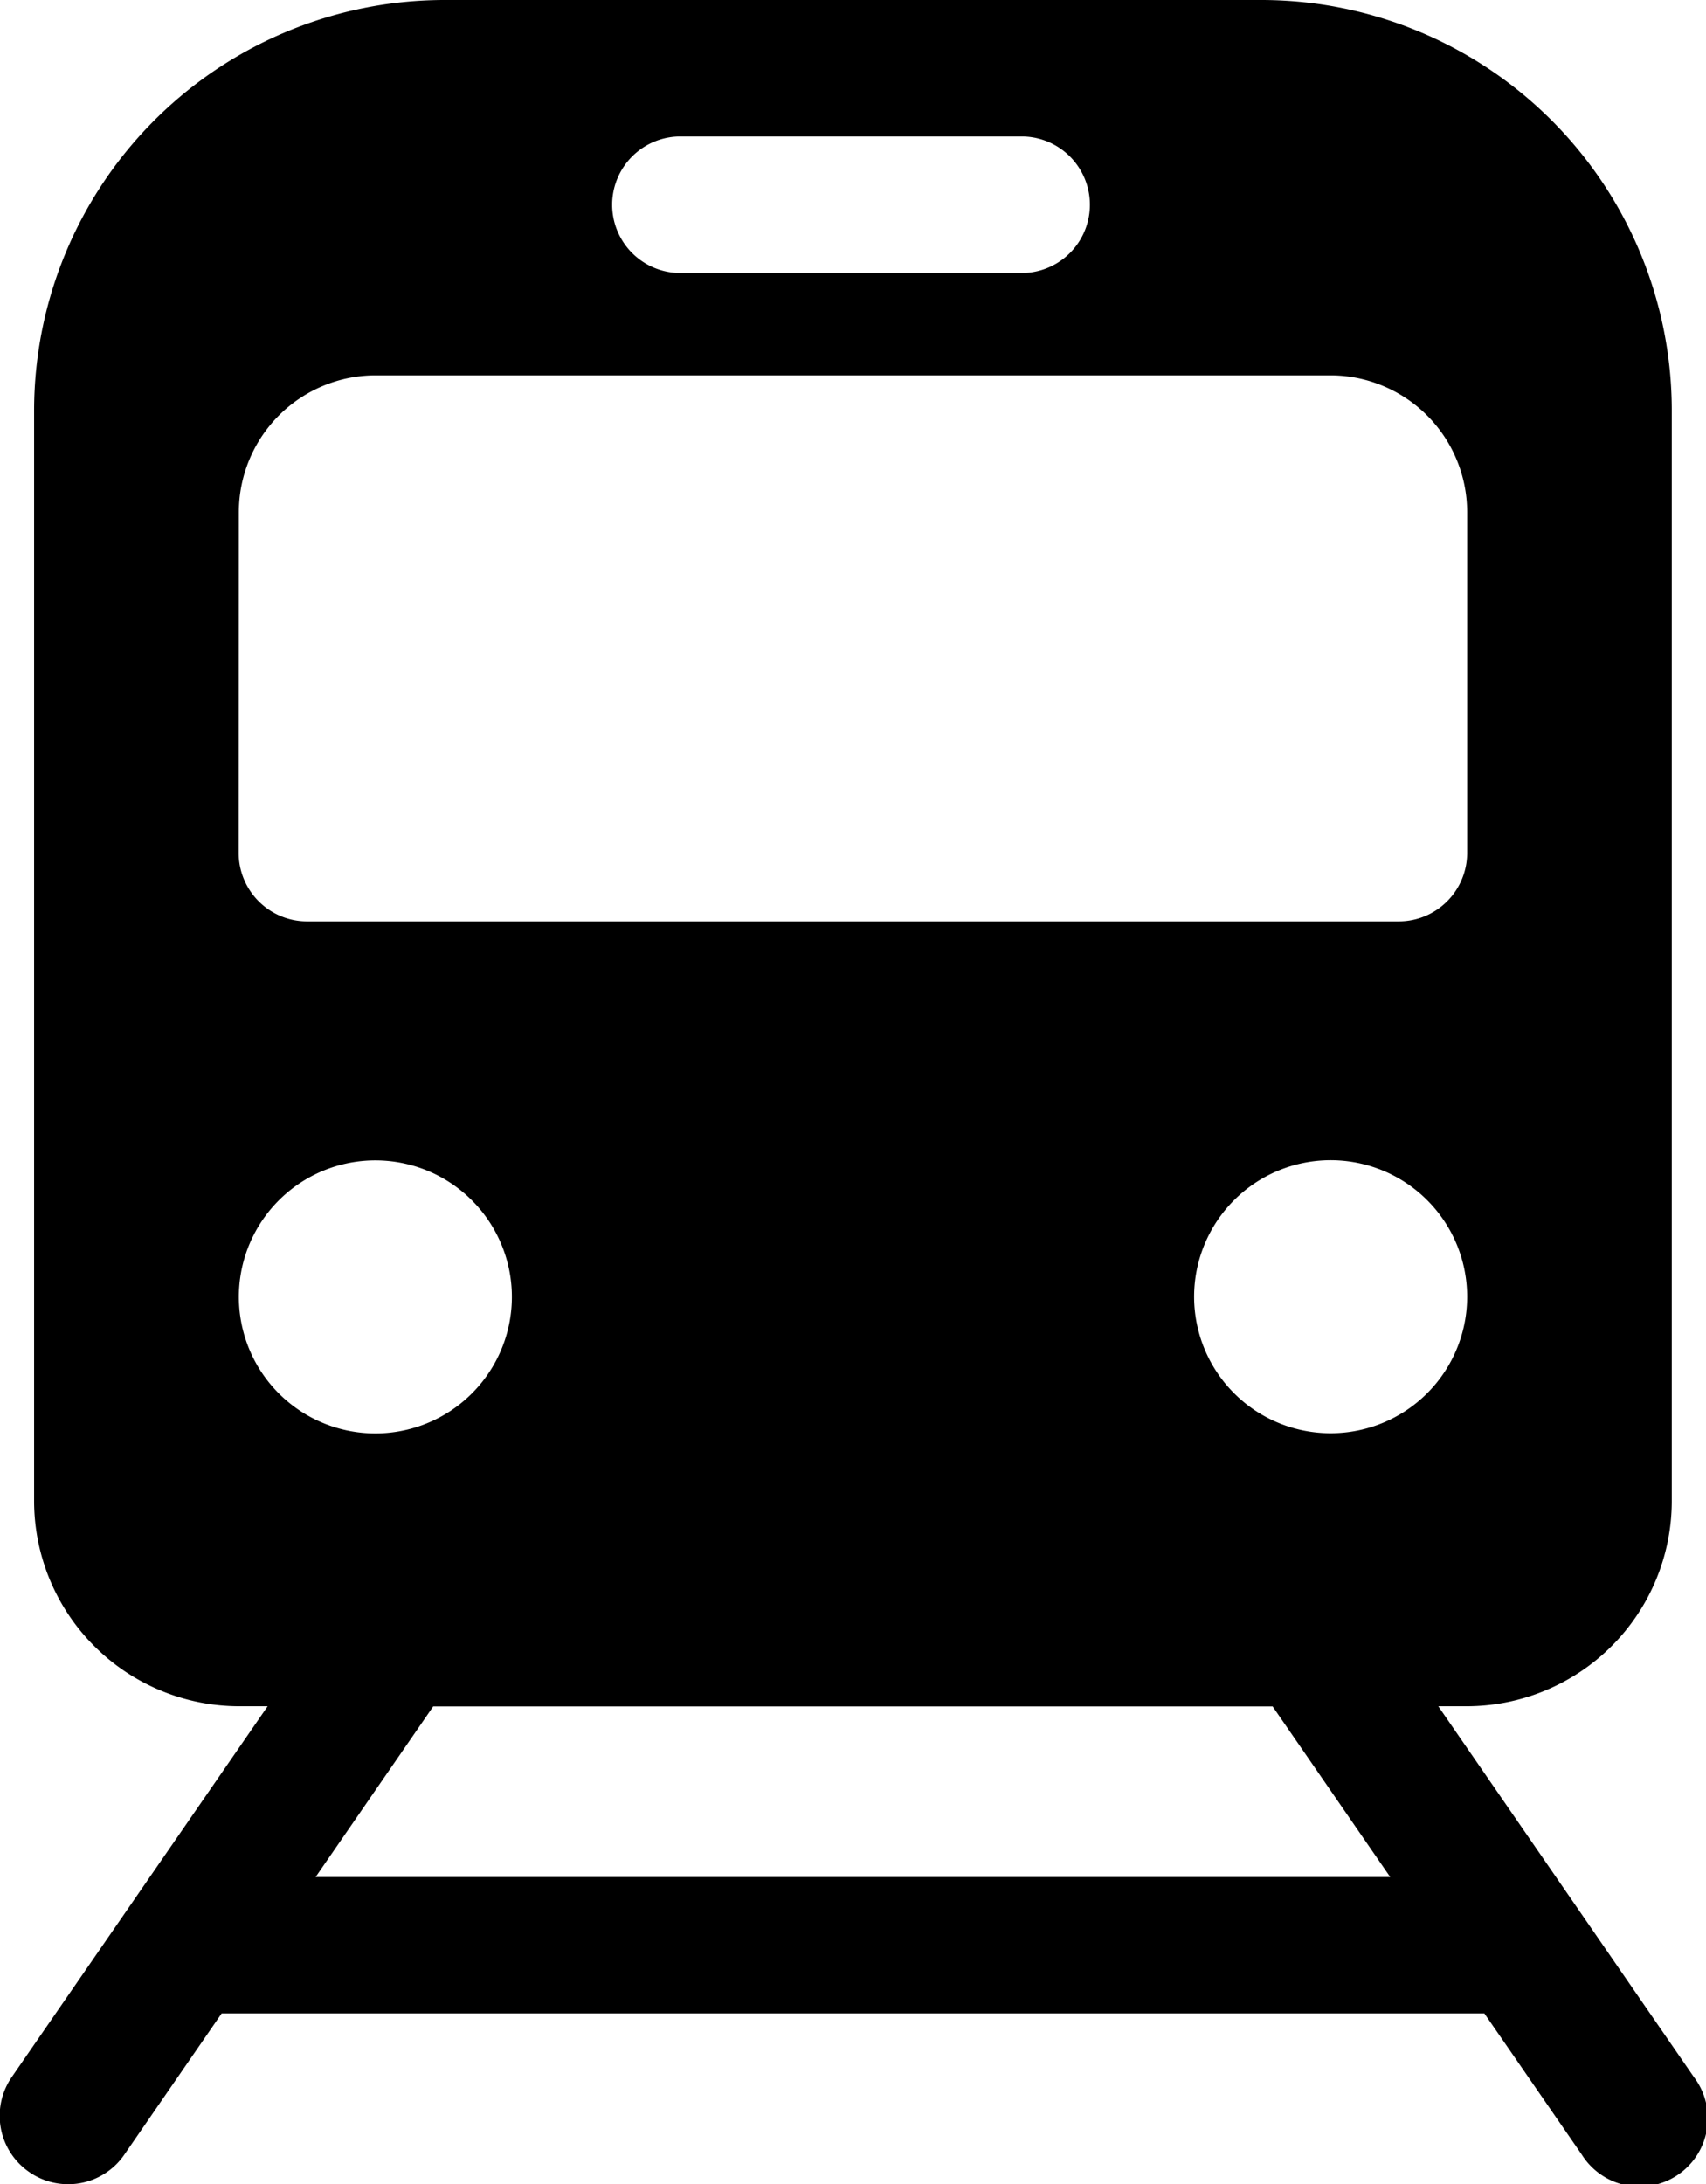
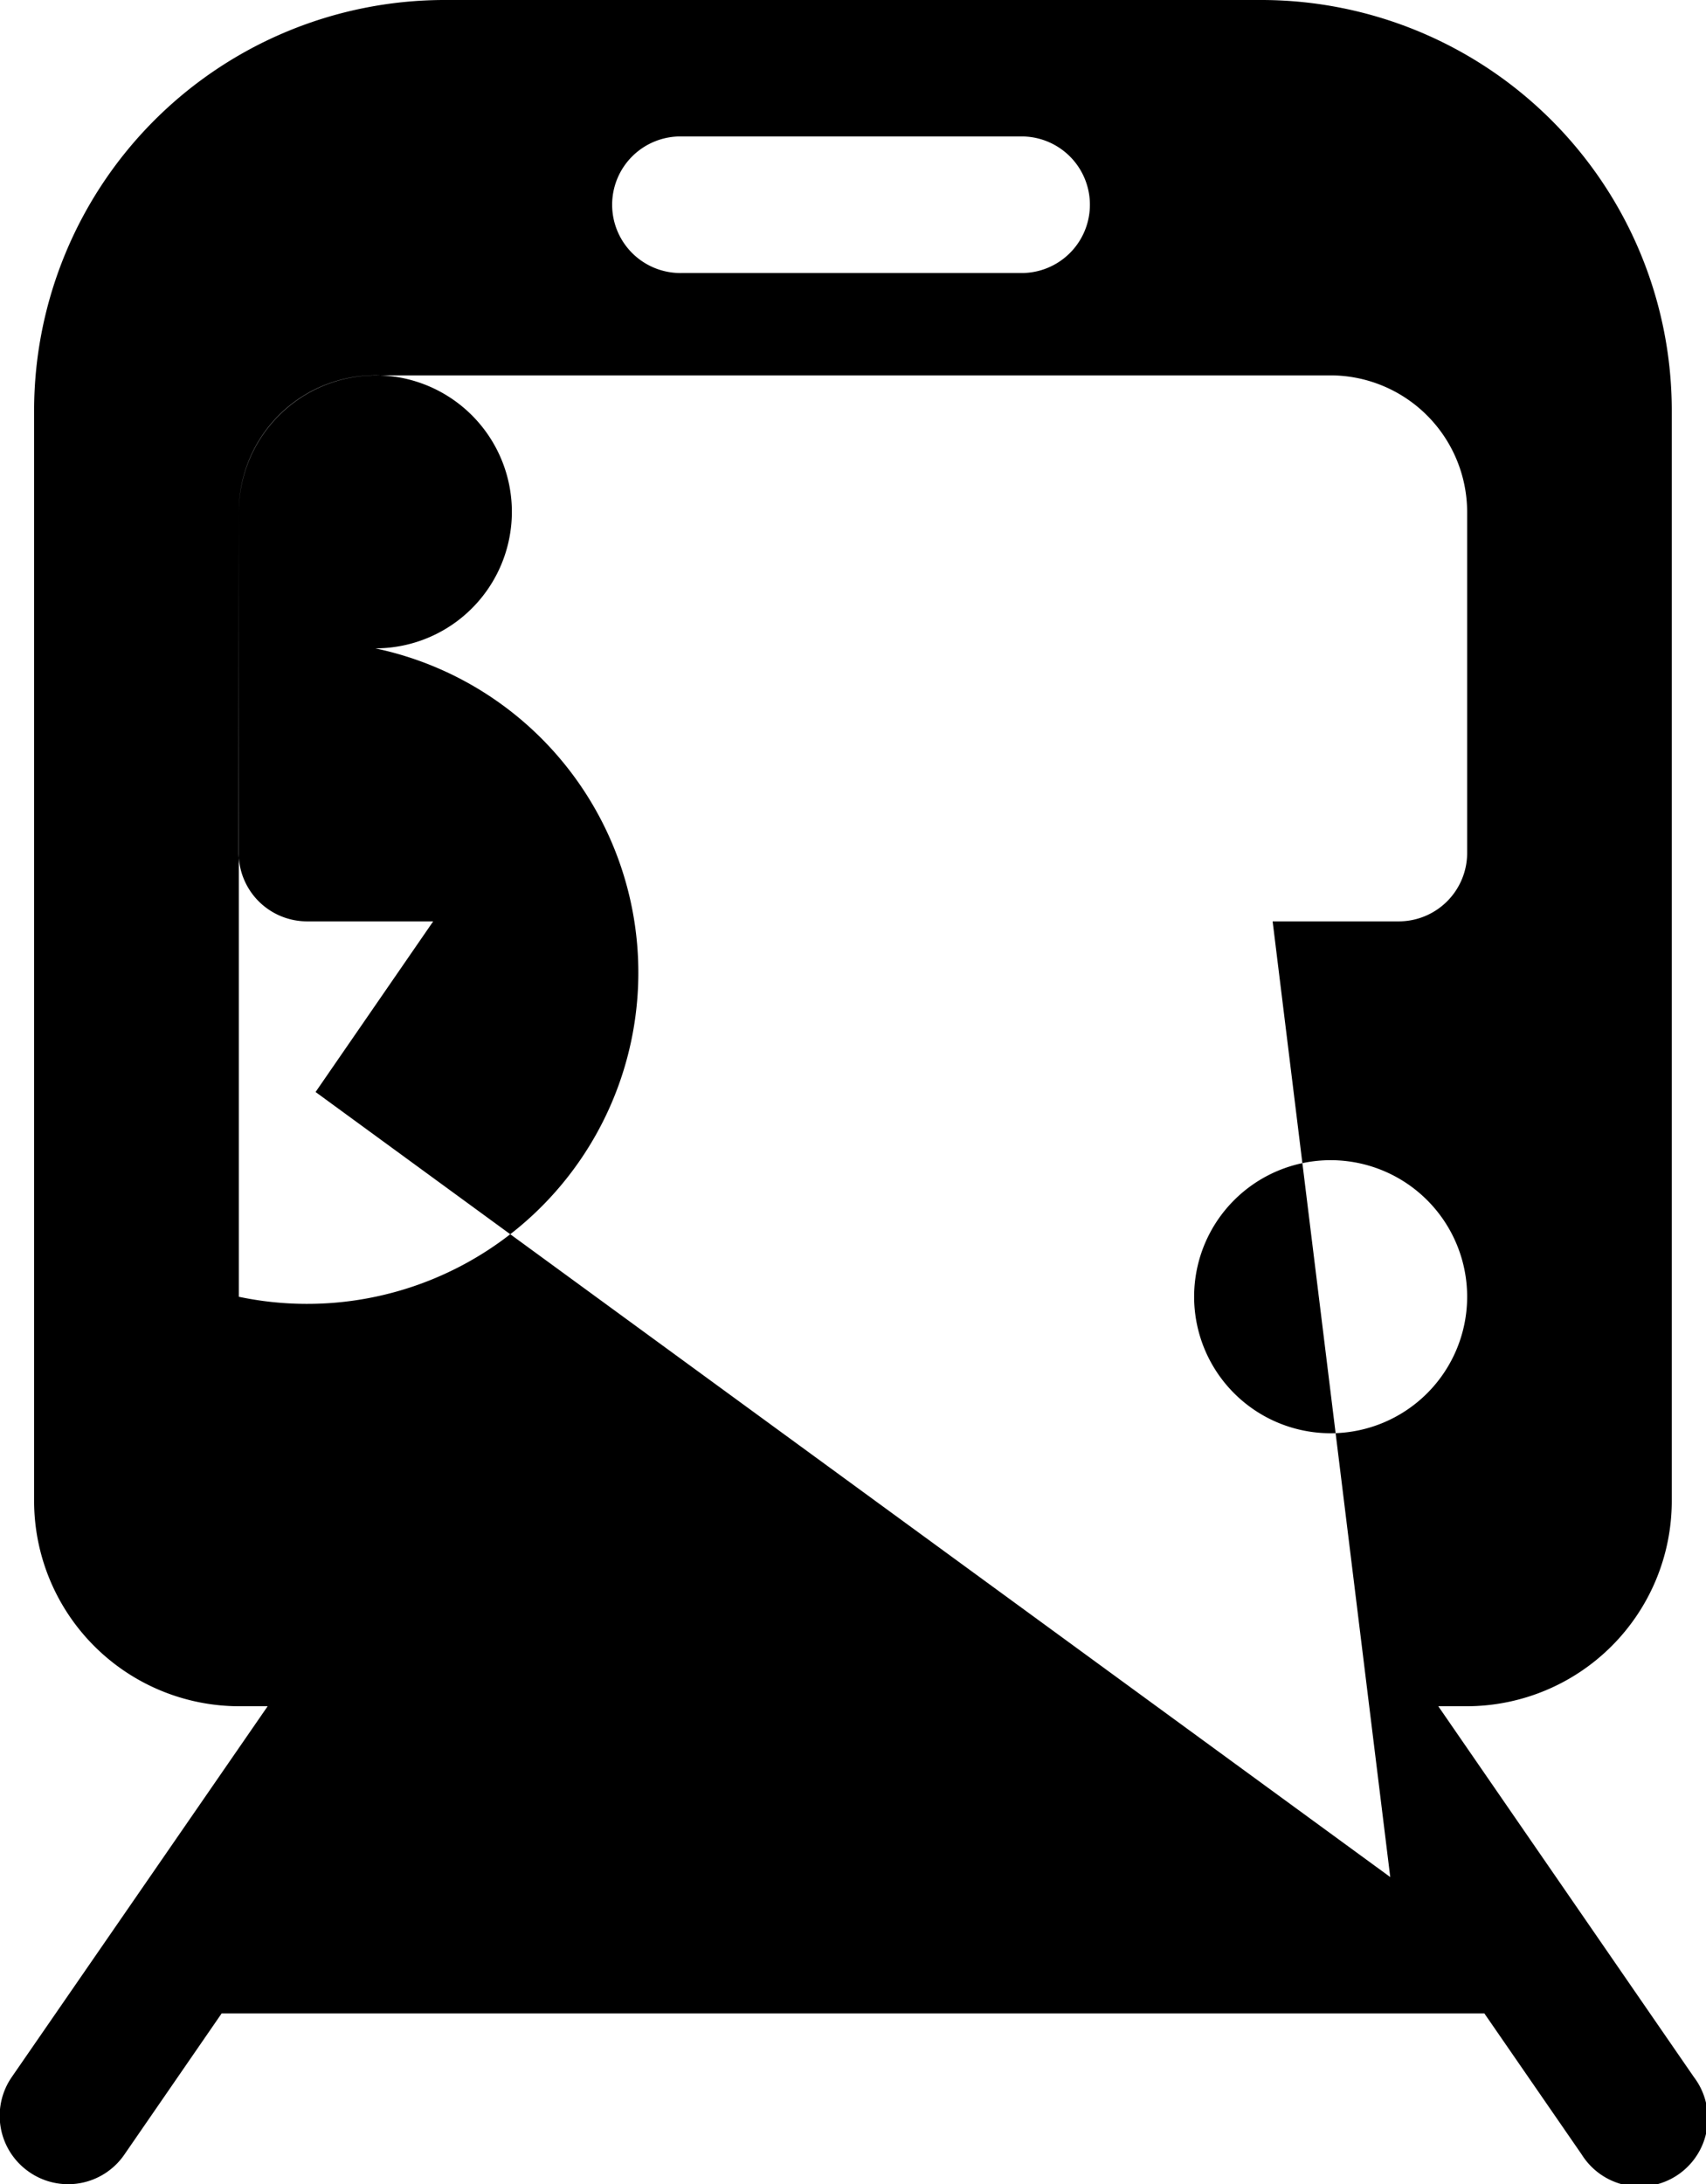
<svg xmlns="http://www.w3.org/2000/svg" width="28.906" height="37" viewBox="0 0 28.906 37">
-   <path d="M28.7,35.187l-4.33-6.281h.487a3.479,3.479,0,0,0,3.469-3.468V6.938A6.957,6.957,0,0,0,21.391,0H7.516A6.958,6.958,0,0,0,.578,6.938v18.5a3.479,3.479,0,0,0,3.469,3.468h.488L.2,35.187A1.156,1.156,0,0,0,.5,36.8a1.155,1.155,0,0,0,1.608-.3l1.648-2.391H25.15L26.8,36.5a1.156,1.156,0,1,0,1.9-1.313ZM22.547,24.281a2.313,2.313,0,1,1,2.312-2.312A2.313,2.313,0,0,1,22.547,24.281ZM11.563,2.312h5.781a1.157,1.157,0,0,1,0,2.313H11.563a1.157,1.157,0,1,1,0-2.313ZM4.047,8.672A2.319,2.319,0,0,1,6.359,6.359H22.547a2.319,2.319,0,0,1,2.312,2.313v5.781A1.159,1.159,0,0,1,23.7,15.609H5.2a1.159,1.159,0,0,1-1.156-1.156Zm0,13.3a2.313,2.313,0,1,1,2.312,2.312A2.313,2.313,0,0,1,4.047,21.969Zm1.3,9.828,1.993-2.891H21.563L23.556,31.8Z" />
+   <path d="M28.7,35.187l-4.33-6.281h.487a3.479,3.479,0,0,0,3.469-3.468V6.938A6.957,6.957,0,0,0,21.391,0H7.516A6.958,6.958,0,0,0,.578,6.938v18.5a3.479,3.479,0,0,0,3.469,3.468h.488L.2,35.187A1.156,1.156,0,0,0,.5,36.8a1.155,1.155,0,0,0,1.608-.3l1.648-2.391H25.15L26.8,36.5a1.156,1.156,0,1,0,1.9-1.313ZM22.547,24.281a2.313,2.313,0,1,1,2.312-2.312A2.313,2.313,0,0,1,22.547,24.281ZM11.563,2.312h5.781a1.157,1.157,0,0,1,0,2.313H11.563a1.157,1.157,0,1,1,0-2.313ZM4.047,8.672A2.319,2.319,0,0,1,6.359,6.359H22.547a2.319,2.319,0,0,1,2.312,2.313v5.781A1.159,1.159,0,0,1,23.7,15.609H5.2a1.159,1.159,0,0,1-1.156-1.156Za2.313,2.313,0,1,1,2.312,2.312A2.313,2.313,0,0,1,4.047,21.969Zm1.3,9.828,1.993-2.891H21.563L23.556,31.8Z" />
</svg>